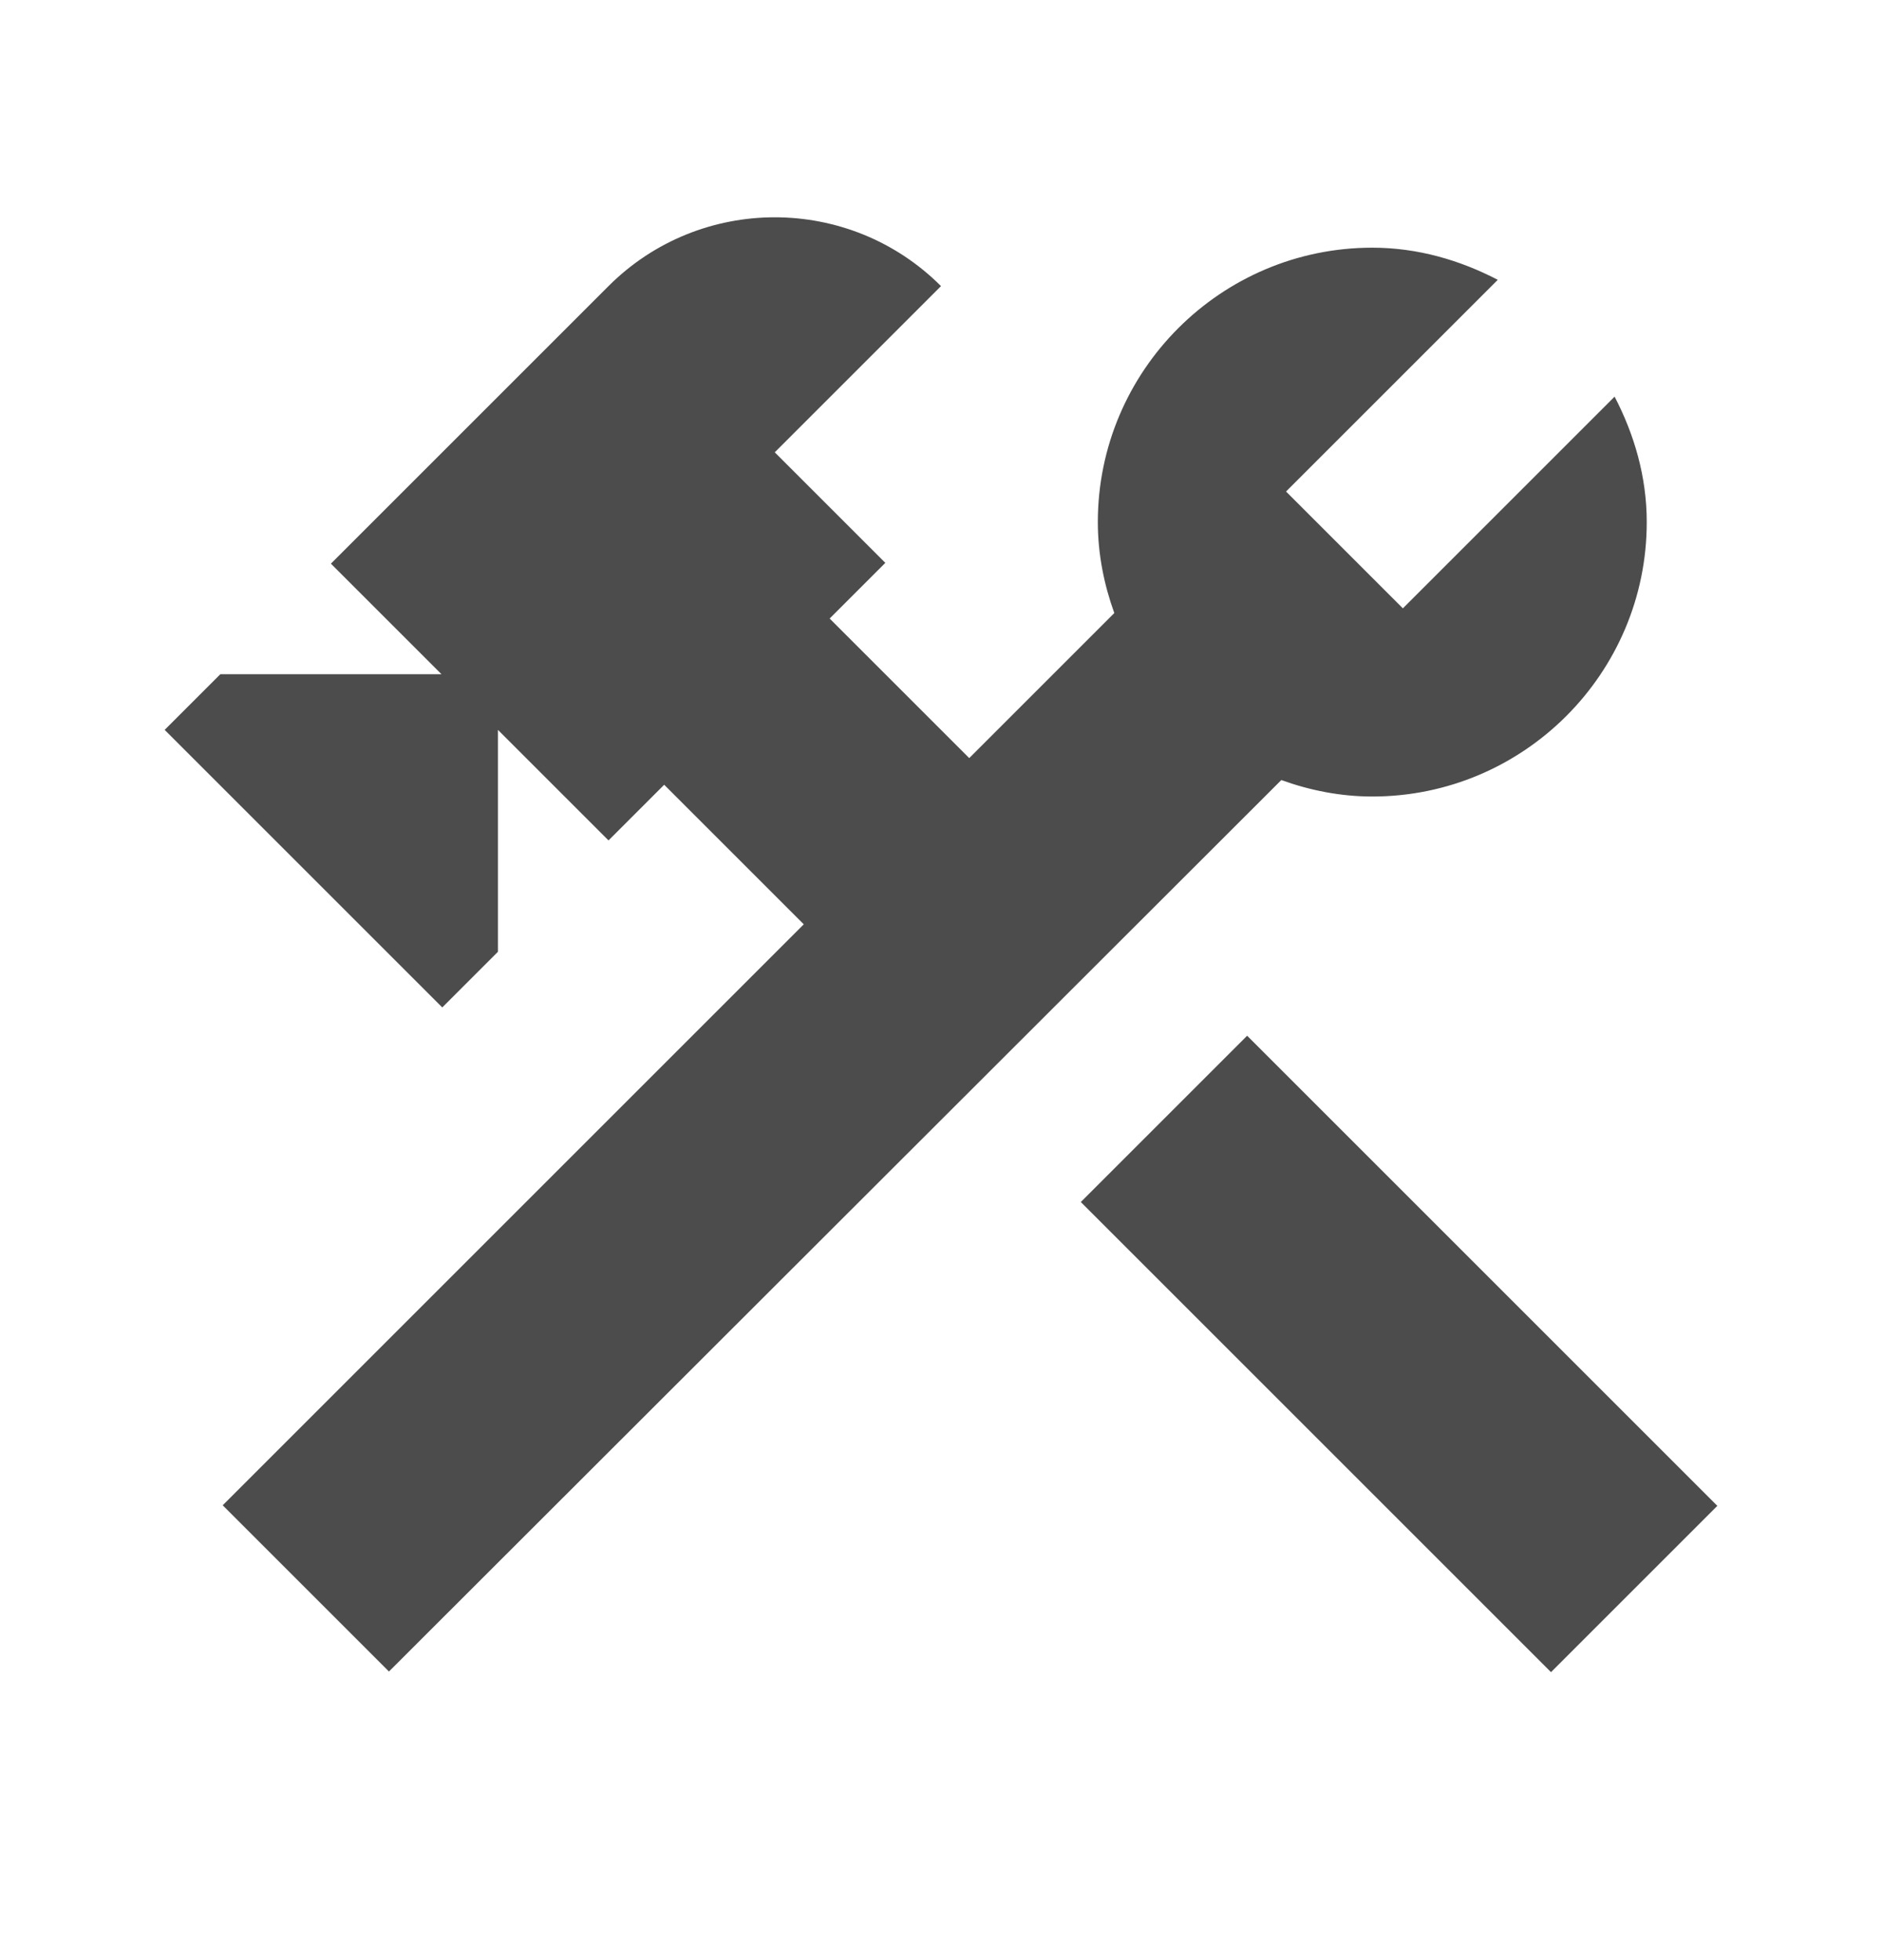
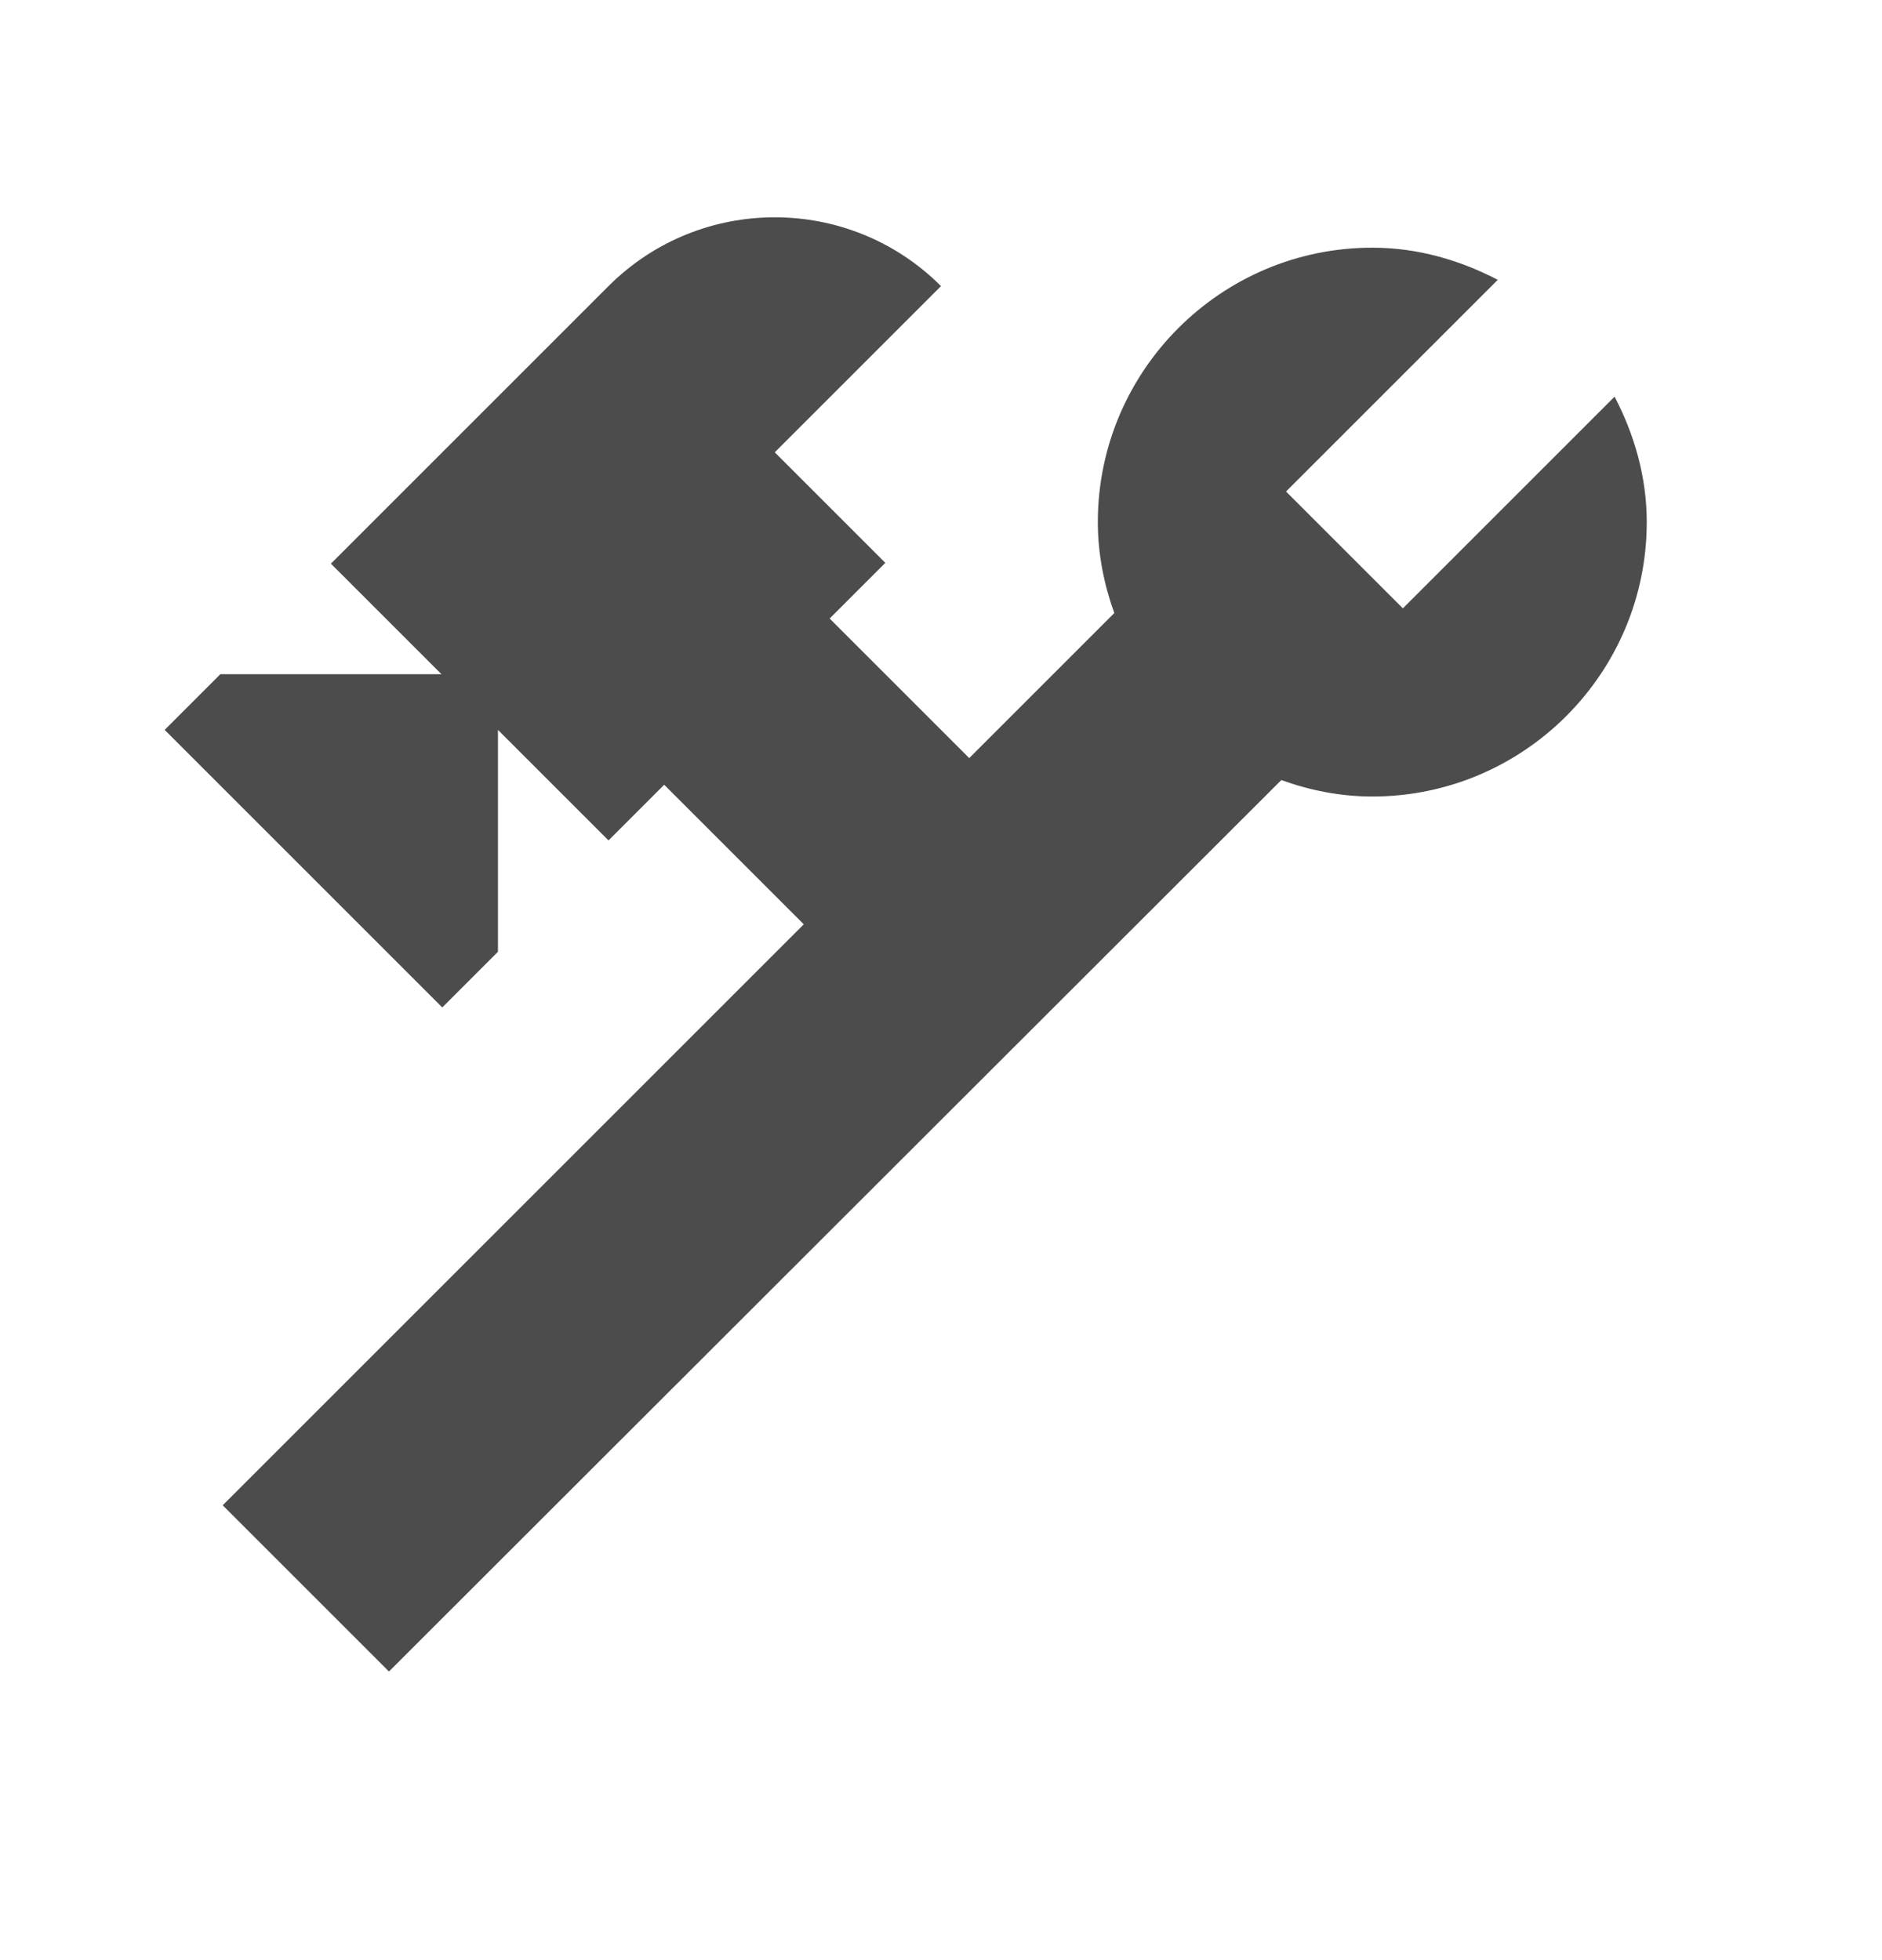
<svg xmlns="http://www.w3.org/2000/svg" width="24" height="25" viewBox="0 0 24 25" fill="none">
-   <path d="M15.904 13.21L13.783 15.331L19.779 21.327L21.9 19.206L15.904 13.21Z" fill="black" fill-opacity="0.7" />
  <path d="M17.5 10.159C19.43 10.159 21 8.589 21 6.659C21 6.079 20.84 5.539 20.59 5.059L17.89 7.759L16.4 6.269L19.1 3.569C18.62 3.319 18.08 3.159 17.5 3.159C15.57 3.159 14 4.729 14 6.659C14 7.069 14.08 7.459 14.21 7.819L12.36 9.669L10.58 7.889L11.29 7.179L9.88 5.769L12 3.649C10.83 2.479 8.93 2.479 7.76 3.649L4.22 7.189L5.63 8.599H2.81L2.1 9.309L5.64 12.849L6.35 12.139V9.309L7.76 10.719L8.47 10.009L10.25 11.789L2.84 19.199L4.96 21.319L16.34 9.949C16.7 10.079 17.09 10.159 17.5 10.159Z" fill="black" fill-opacity="0.7" />
</svg>